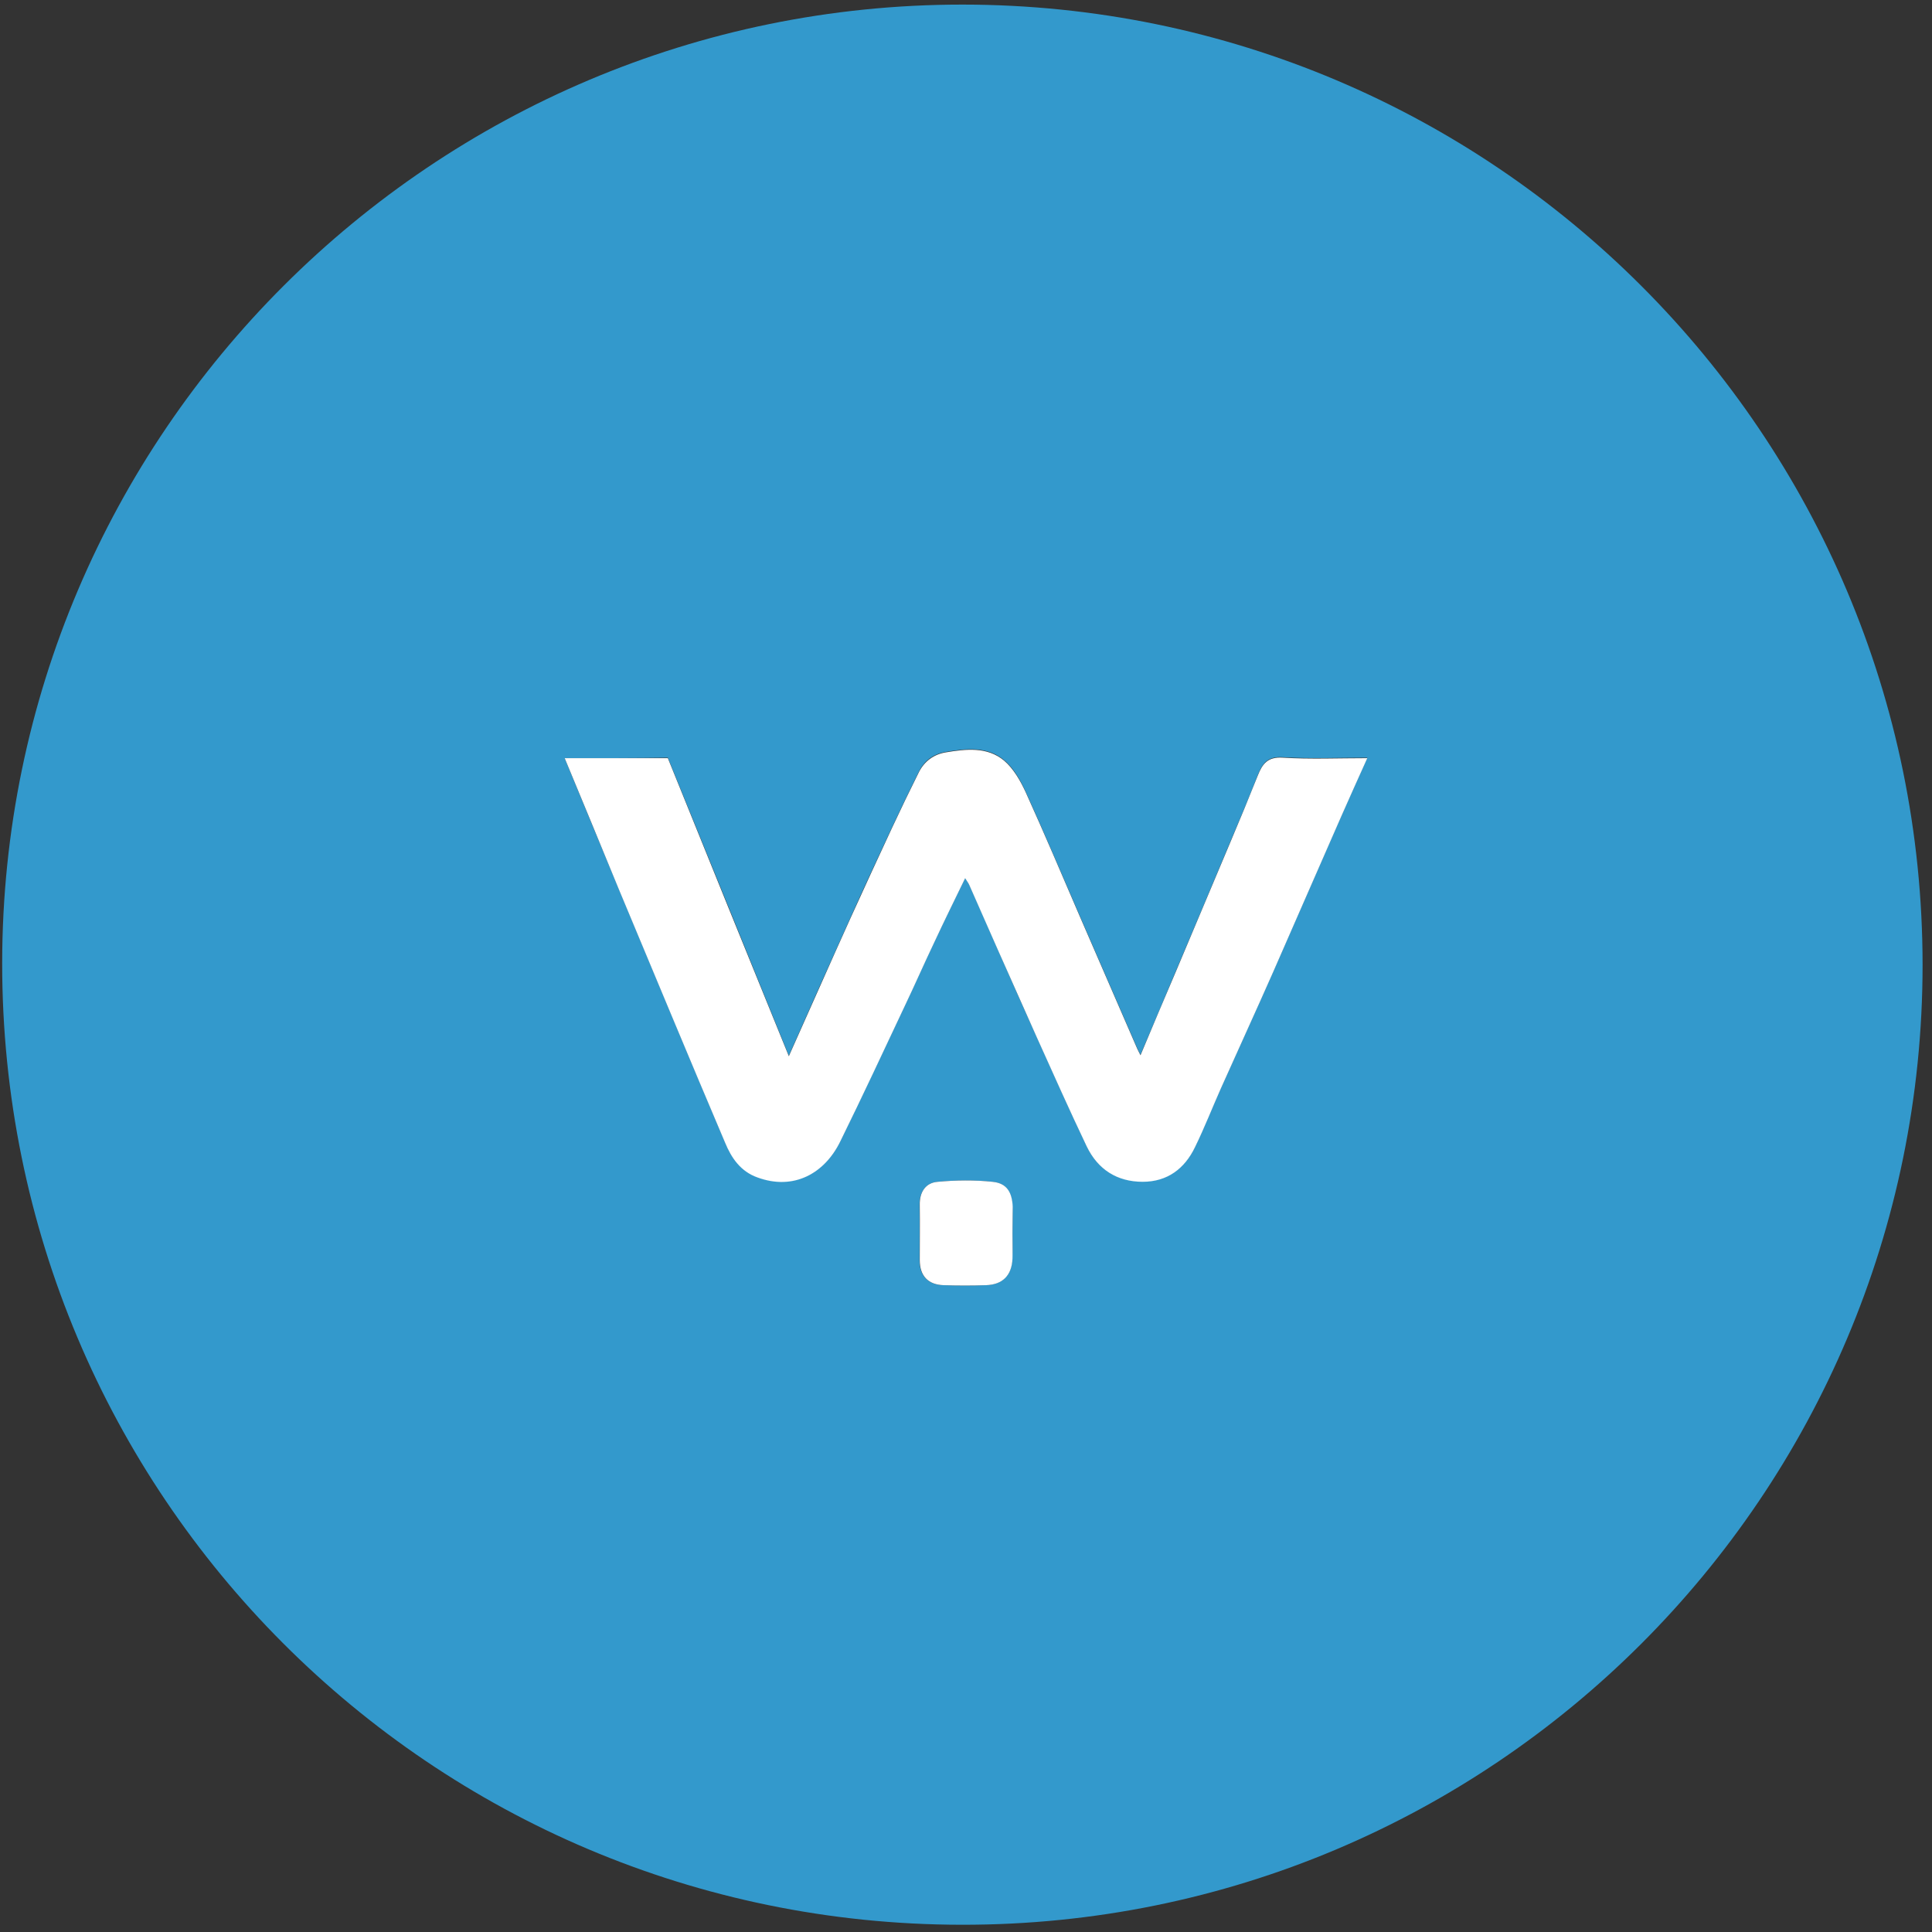
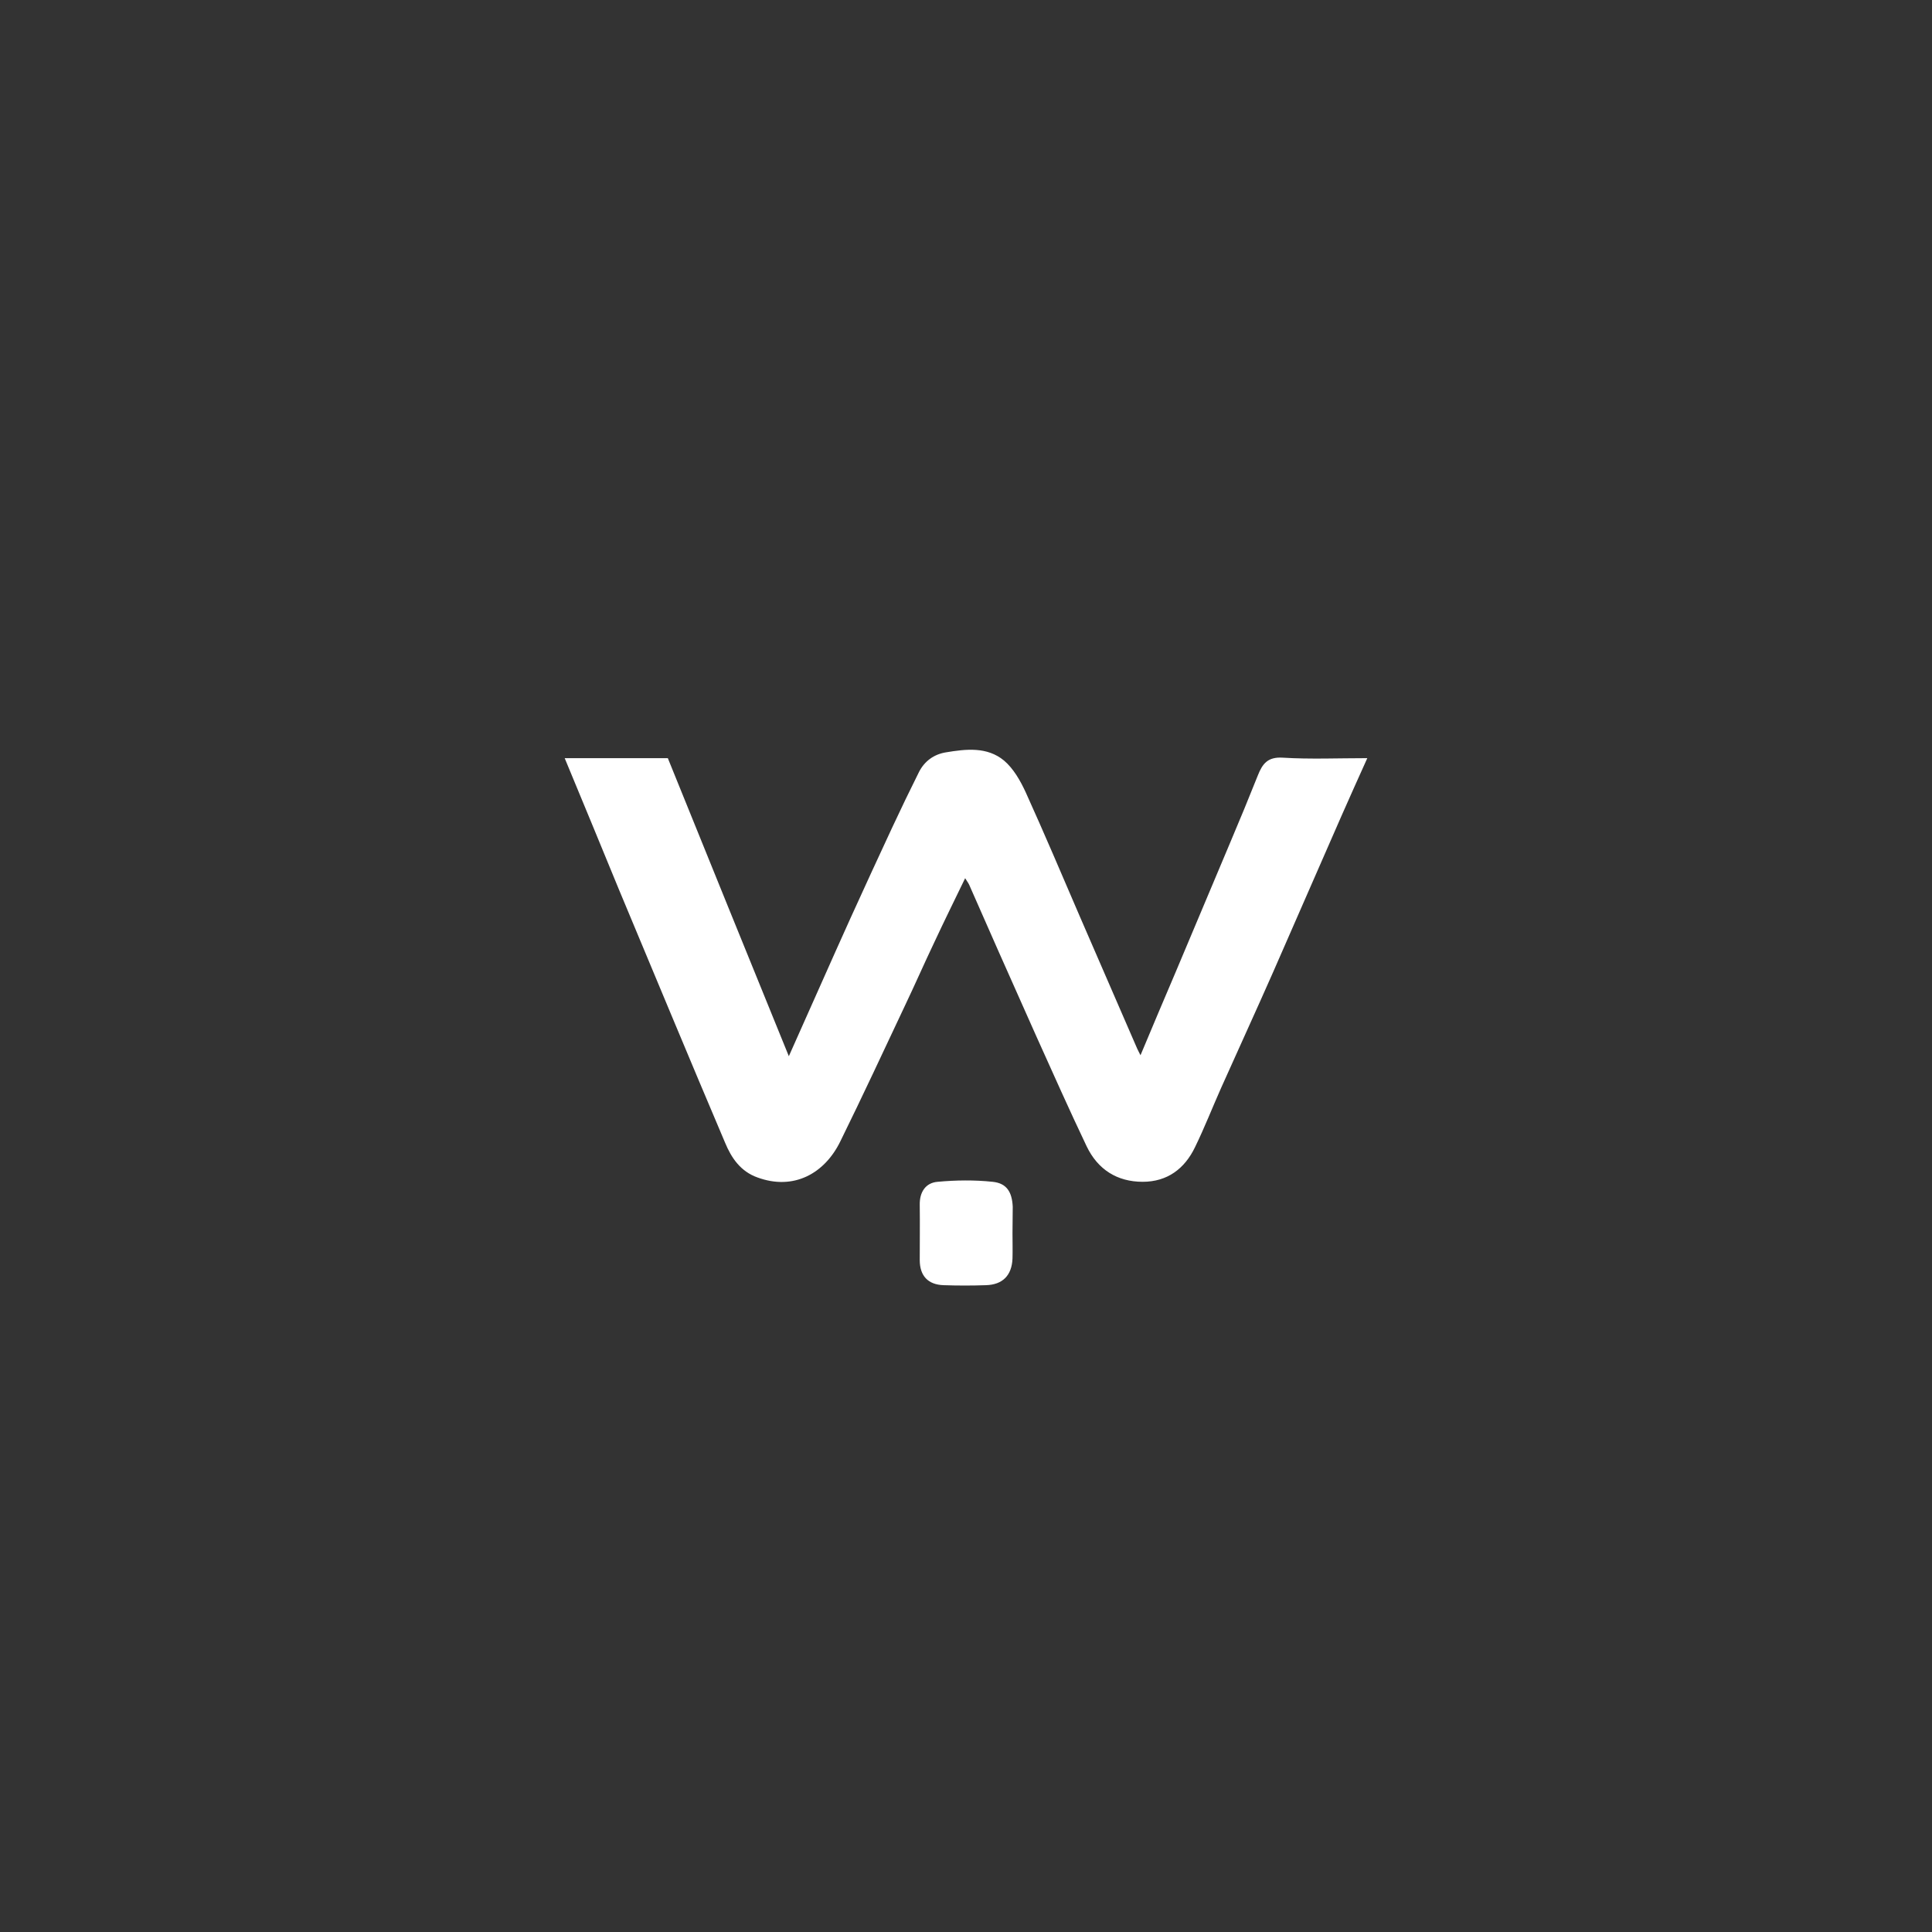
<svg xmlns="http://www.w3.org/2000/svg" version="1.1" id="Vrstva_1" x="0px" y="0px" viewBox="0 0 799.9 799.9" style="enable-background:new 0 0 799.9 799.9;" xml:space="preserve">
  <rect x="0" y="0" width="799.9" height="799.9" fill="#333333" stroke="none" />
  <style type="text/css">
	.st0{fill:#3399CC;}
	.st1{fill:#FFFFFF;}
</style>
  <g>
-     <path class="st0" d="M796,399.4c0,219.7-178.2,397.8-397.8,397.5C178.4,796.7,0.8,618.7,0.9,398.7C1.1,179.7,179.3,1.9,398.5,1.9   C618.1,2,795.9,179.9,796,399.4z M233.8,313.9c7.7,18.6,15,36.4,22.5,54.3c14.6,34.9,29.1,69.9,43.9,104.7   c2.6,6.2,6.5,11.8,13.4,14.4c15,5.5,27.8-1.6,34.3-14.9c9.2-18.7,18-37.7,26.9-56.5c4.1-8.6,7.9-17.3,12-25.9   c4.1-8.7,8.4-17.4,12.8-26.6c0.7,1.2,1.3,2,1.7,2.8c4,9,8,18,11.9,27c5.2,11.8,10.4,23.7,15.8,35.5c6.9,15.3,13.7,30.6,20.9,45.7   c4.5,9.6,12.6,14.7,23.2,14.7c10.2,0,17.4-5.4,21.7-14.4c3.8-8,7.1-16.2,10.7-24.3c7.2-16,14.5-32,21.6-48.1   c9.5-21.6,18.9-43.3,28.4-64.9c3.4-7.8,6.9-15.5,10.6-23.7c-12.1,0-23.6,0.5-35-0.2c-6.2-0.4-8.4,2.5-10.3,7.3   c-3.6,9.3-7.5,18.5-11.4,27.7c-7.5,18-15.1,35.9-22.7,53.9c-4.7,11.2-9.4,22.4-14.5,34.3c-0.7-1.4-1.1-2.1-1.4-2.8   c-7.9-18.2-15.8-36.4-23.7-54.6c-7.4-17.1-14.7-34.4-22.4-51.4c-2.2-4.8-5-9.9-9-13.2c-6.9-5.8-15.7-4.8-24.1-3.4   c-5,0.8-8.9,3.6-11.1,8.1c-3.8,7.6-7.5,15.3-11.1,23c-5.8,12.5-11.7,25-17.3,37.6c-8.5,18.8-16.9,37.7-25.5,57.1   c-16.8-41.5-33.4-82.4-50.1-123.4C262.4,313.9,248.4,313.9,233.8,313.9z M419.2,510.6c0-3.7,0.1-7.3,0-11   c-0.3-6.1-2.5-9.7-8.3-10.3c-7.5-0.8-15.2-0.7-22.8,0c-4.9,0.5-7.4,4.3-7.4,9.5c0.1,7.6,0,15.3,0,22.9c0,6.5,3.5,10.2,9.9,10.4   c5.8,0.2,11.6,0.2,17.5,0c7-0.2,10.8-4.1,11-11C419.3,517.6,419.2,514.1,419.2,510.6z" />
    <path class="st1" d="M233.8,313.9c14.6,0,28.6,0,42.7,0c16.6,41,33.2,81.9,50.1,123.4c8.7-19.4,17-38.3,25.5-57.1   c5.7-12.6,11.5-25.1,17.3-37.6c3.6-7.7,7.3-15.4,11.1-23c2.3-4.5,6.2-7.3,11.1-8.1c8.4-1.4,17.1-2.4,24.1,3.4   c3.9,3.3,6.8,8.4,9,13.2c7.7,17,15,34.2,22.4,51.4c7.9,18.2,15.8,36.4,23.7,54.6c0.3,0.7,0.7,1.4,1.4,2.8   c5-11.9,9.7-23.1,14.5-34.3c7.6-18,15.1-35.9,22.7-53.9c3.9-9.2,7.7-18.4,11.4-27.7c1.9-4.8,4.1-7.7,10.3-7.3   c11.4,0.7,22.9,0.2,35,0.2c-3.7,8.2-7.2,16-10.6,23.7c-9.5,21.6-18.9,43.3-28.4,64.9c-7.1,16.1-14.4,32-21.6,48.1   c-3.6,8.1-6.8,16.3-10.7,24.3c-4.3,9-11.5,14.4-21.7,14.4c-10.6,0-18.6-5.1-23.2-14.7c-7.2-15.1-14-30.4-20.9-45.7   c-5.3-11.8-10.5-23.7-15.8-35.5c-4-9-7.9-18-11.9-27c-0.4-0.9-1-1.6-1.7-2.8c-4.4,9.1-8.7,17.8-12.8,26.6   c-4.1,8.6-7.9,17.3-12,25.9c-8.9,18.9-17.7,37.8-26.9,56.5c-6.5,13.3-19.3,20.4-34.3,14.9c-7-2.5-10.8-8.1-13.4-14.4   c-14.8-34.8-29.3-69.8-43.9-104.7C248.9,350.3,241.5,332.5,233.8,313.9z" />
    <path class="st1" d="M419.2,510.6c0,3.5,0.1,7,0,10.5c-0.3,7-4.1,10.8-11,11c-5.8,0.2-11.6,0.2-17.5,0c-6.5-0.2-9.9-3.9-9.9-10.4   c0-7.6,0.1-15.3,0-22.9c-0.1-5.2,2.4-9.1,7.4-9.5c7.5-0.7,15.3-0.8,22.8,0c5.8,0.6,8,4.2,8.3,10.3   C419.3,503.3,419.2,507,419.2,510.6z" />
  </g>
</svg>